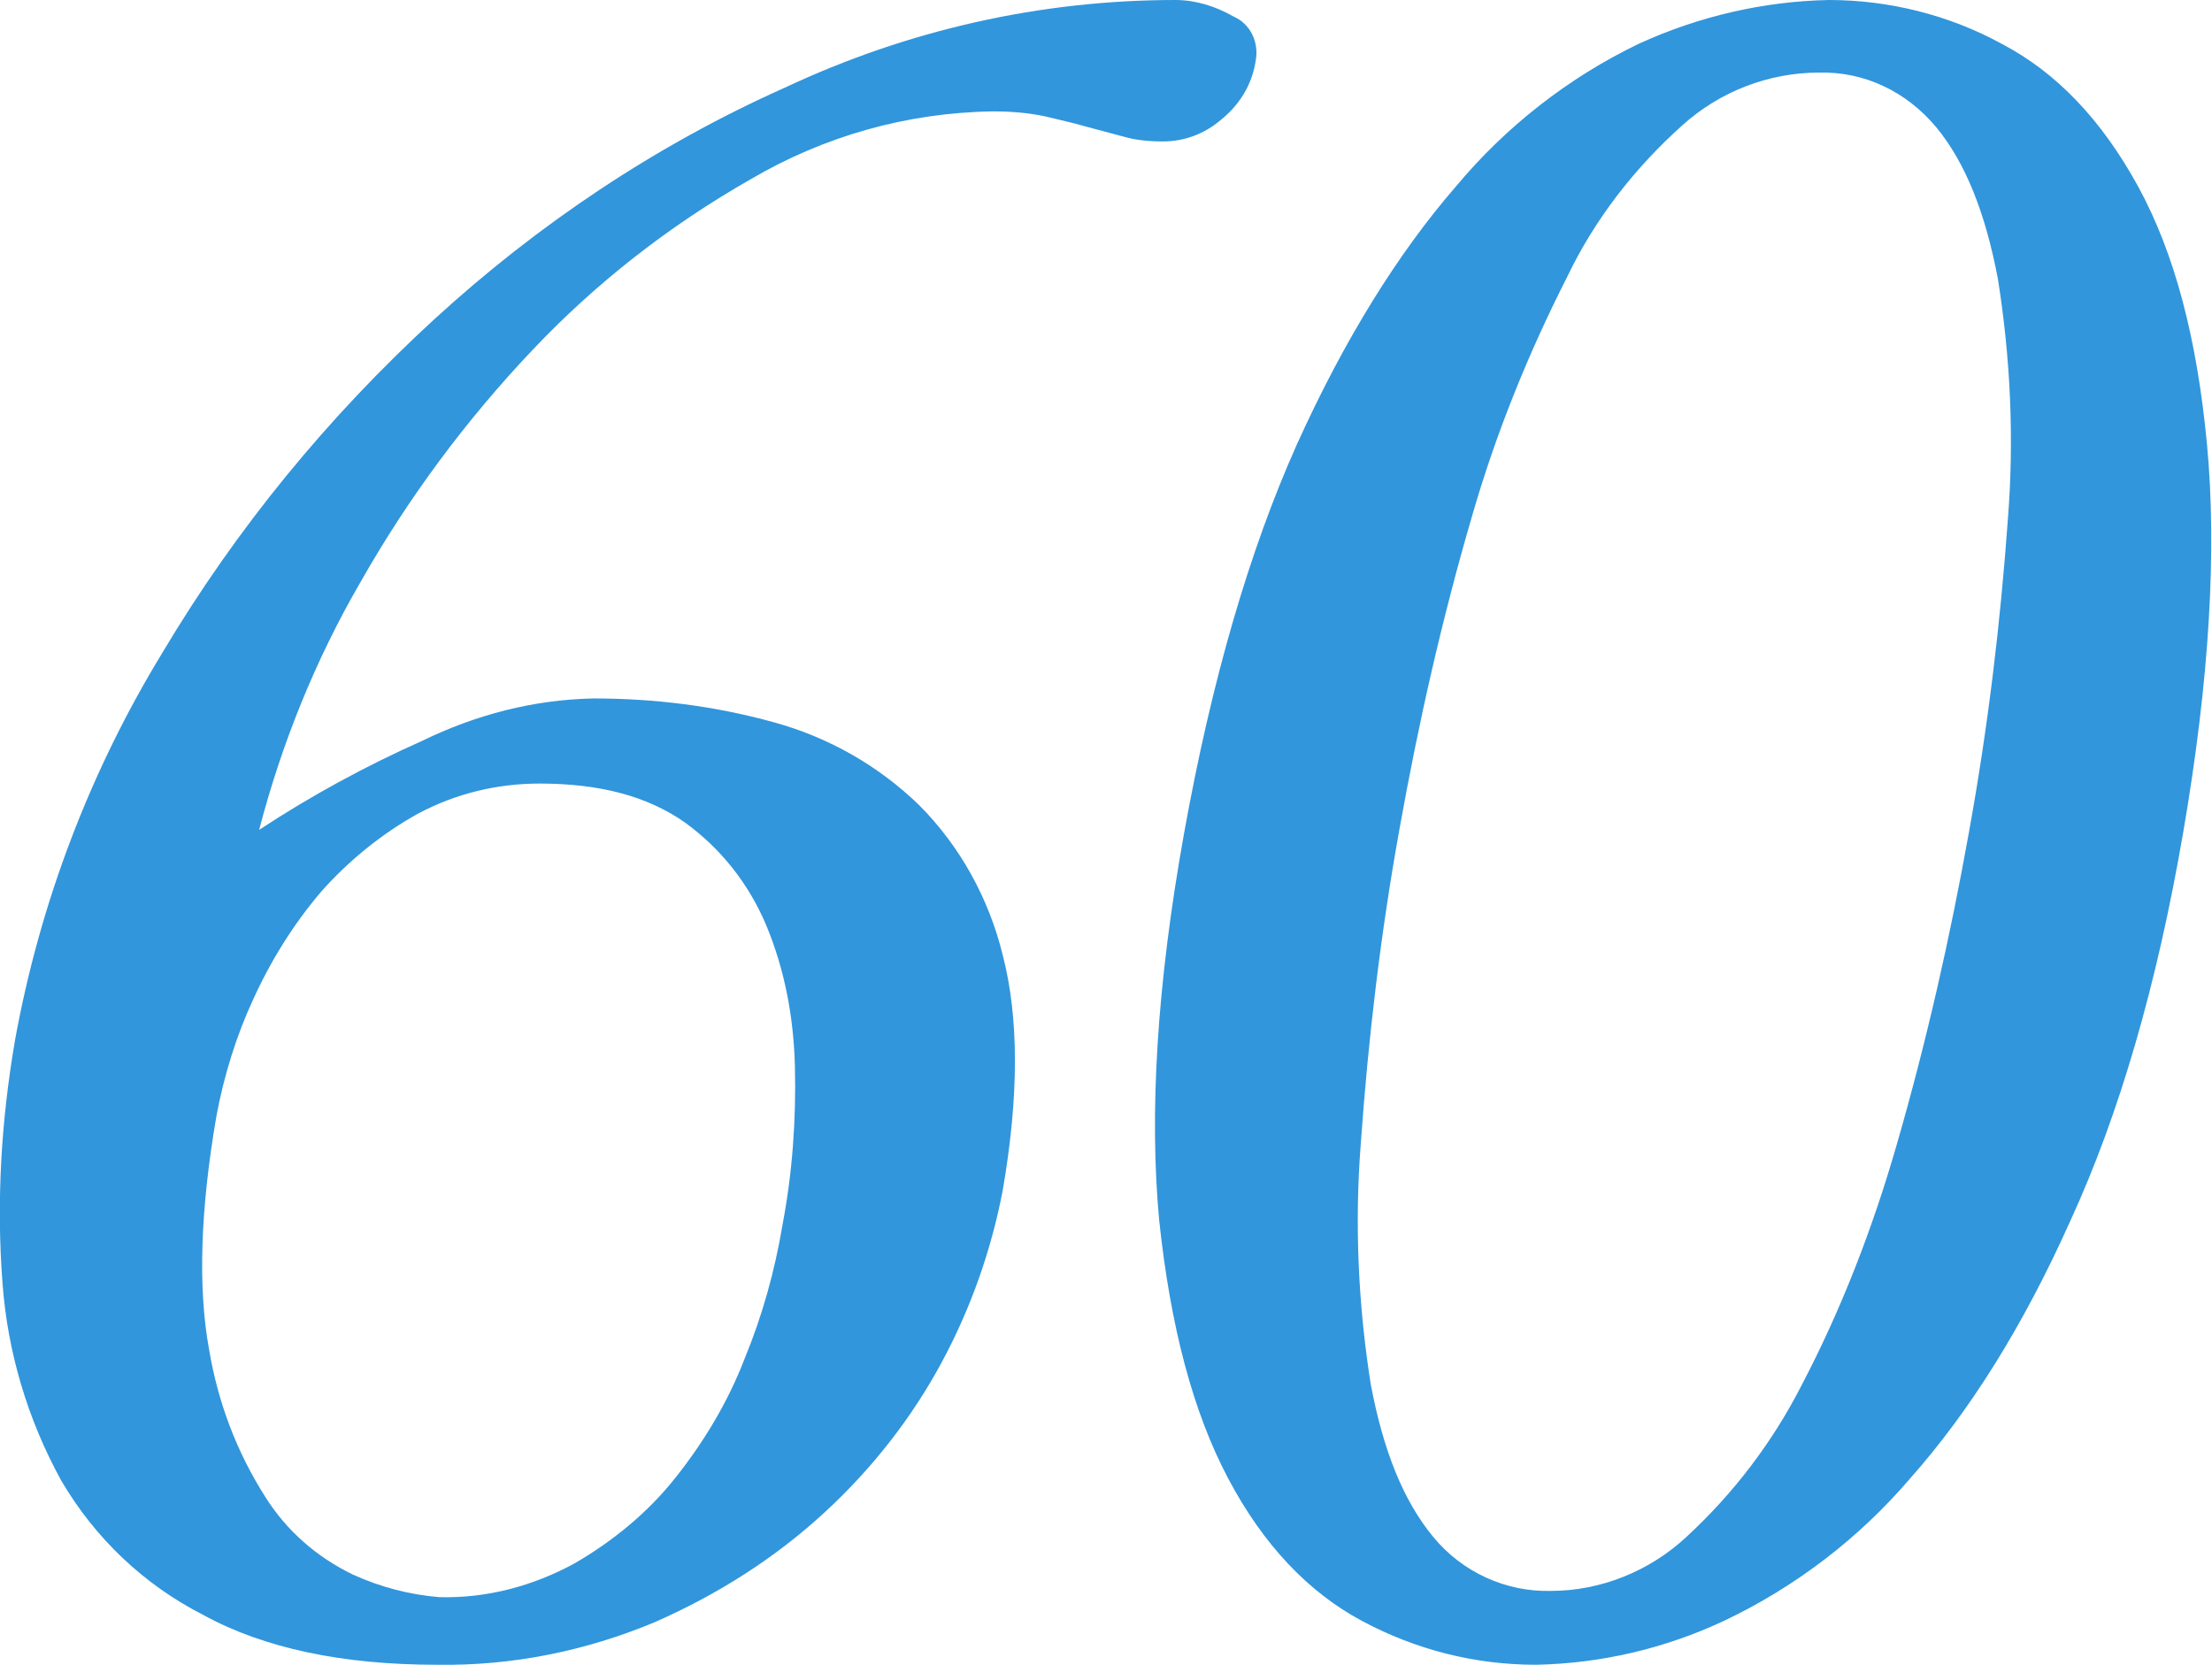
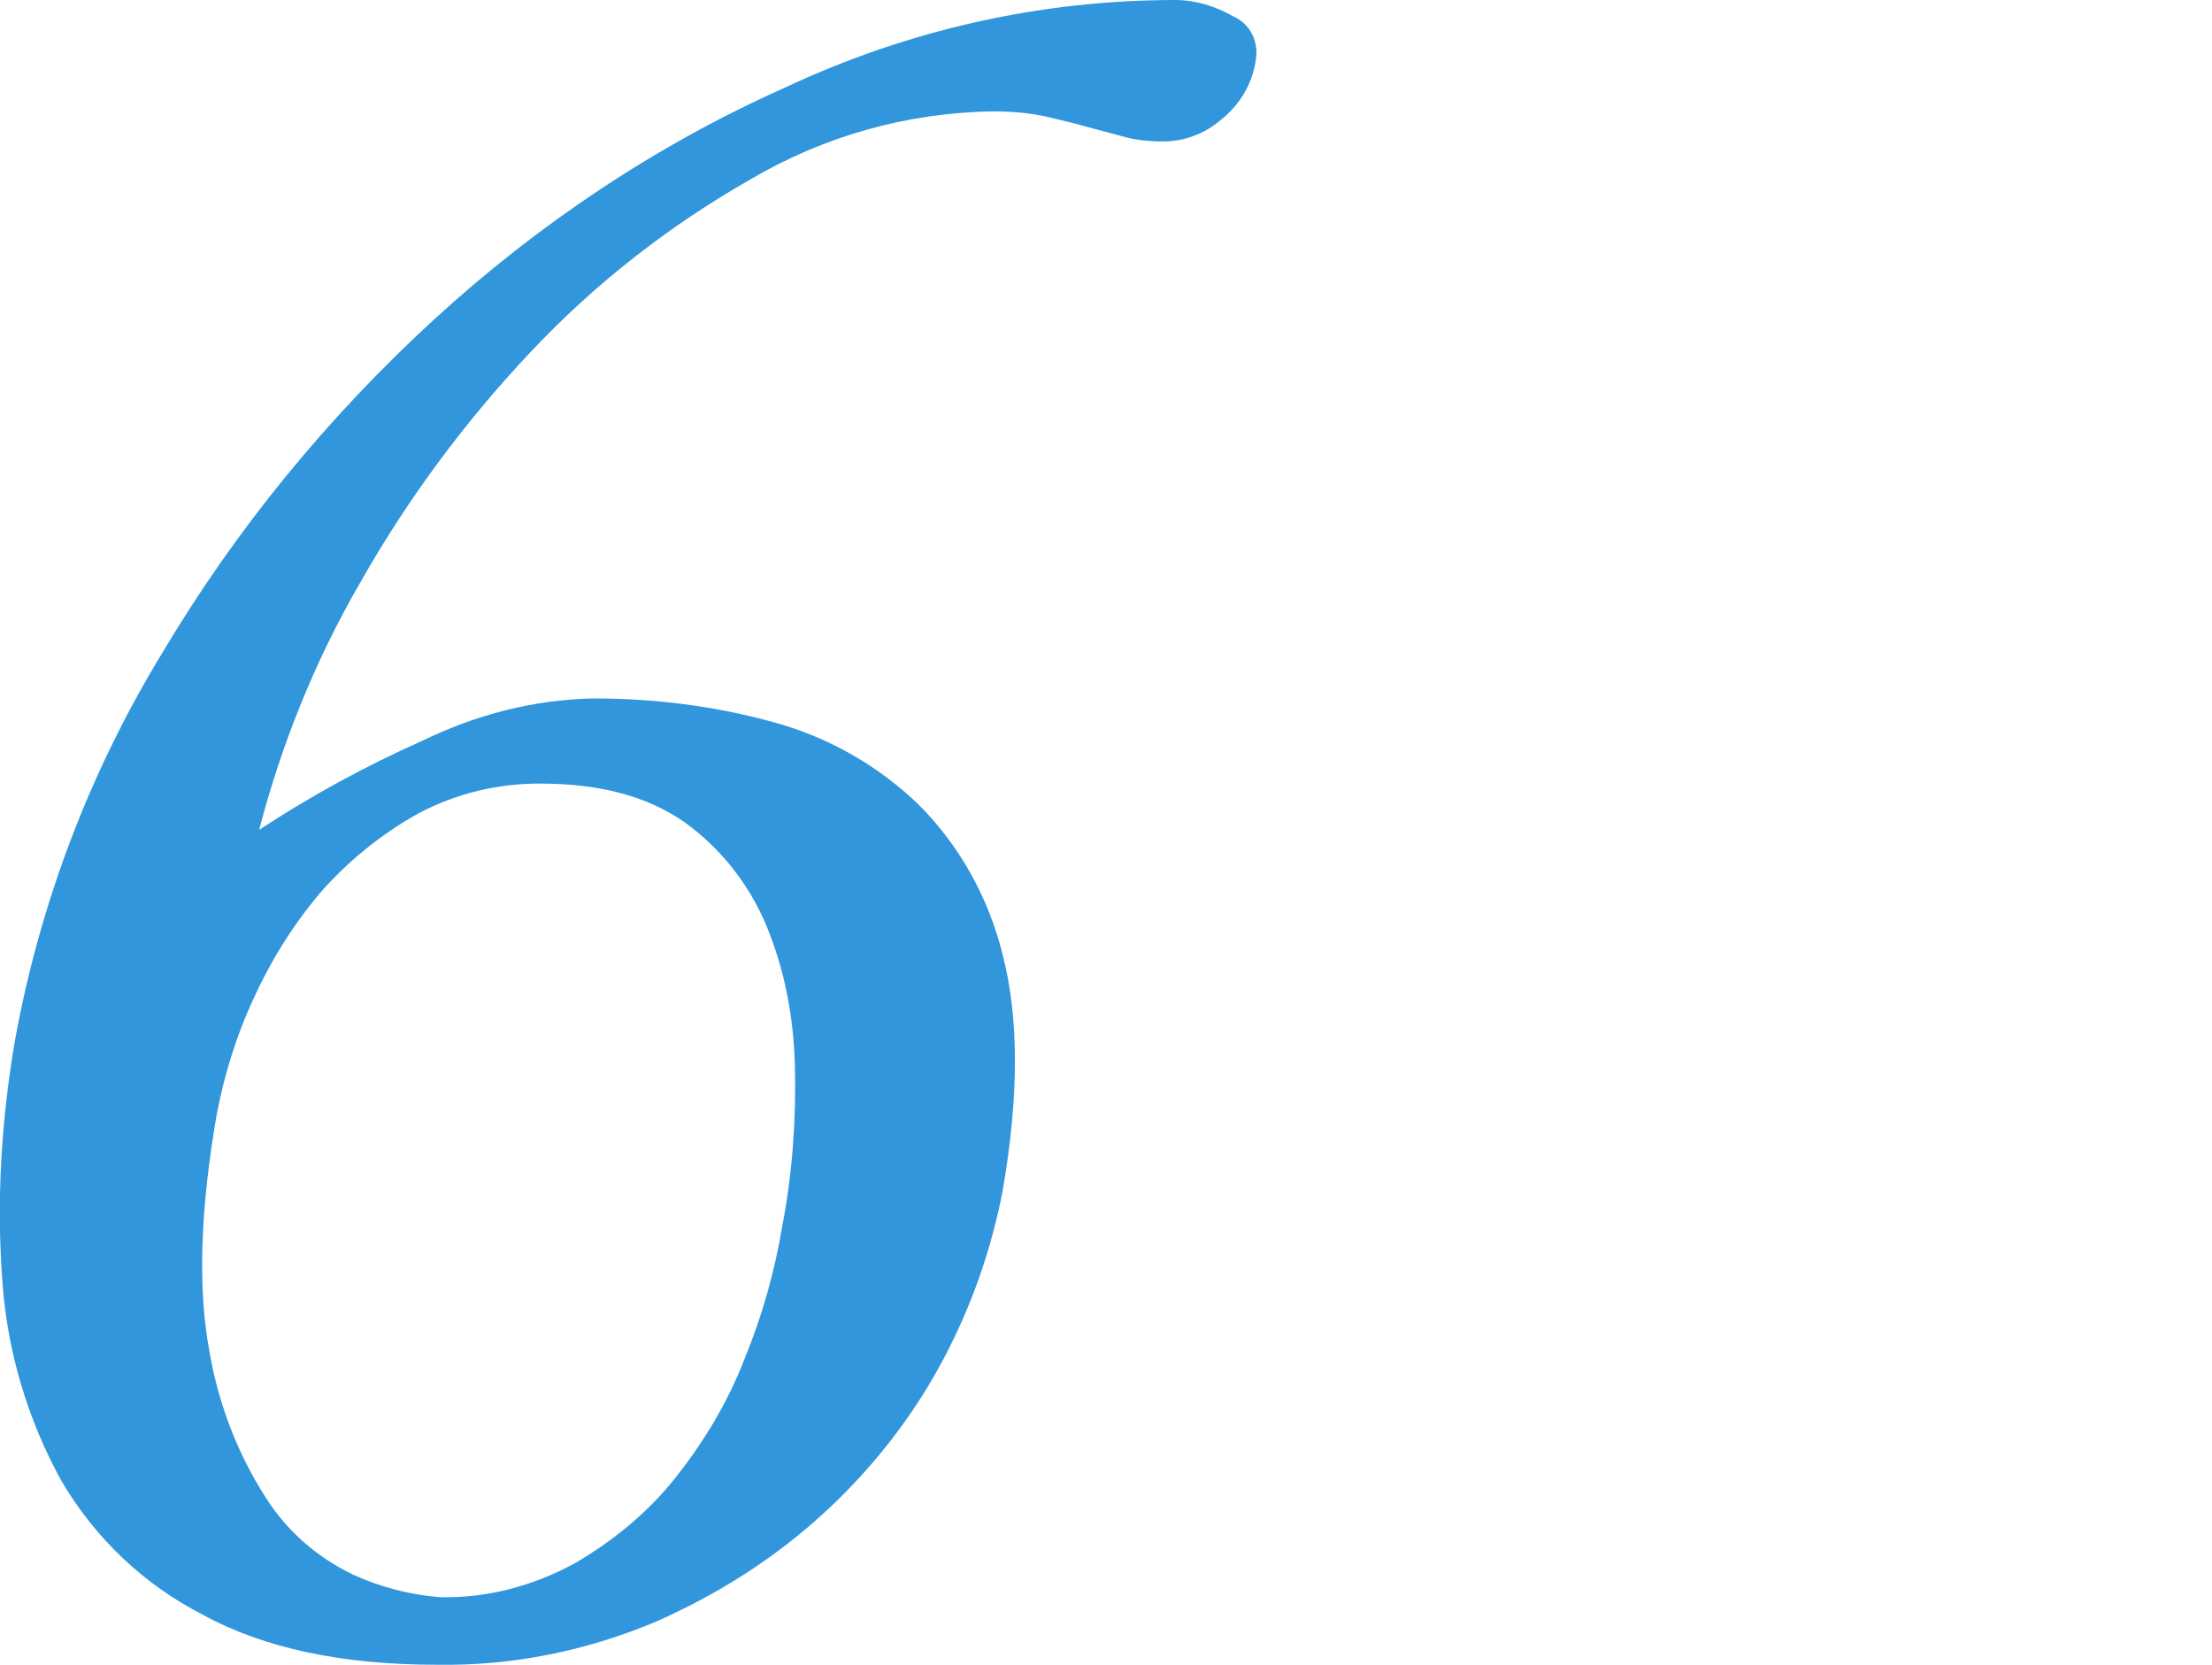
<svg xmlns="http://www.w3.org/2000/svg" version="1.1" id="レイヤー_1" x="0px" y="0px" viewBox="0 0 176.7 133" style="enable-background:new 0 0 176.7 133;" xml:space="preserve">
  <style type="text/css">
	.st0{fill:#3196DC;}
</style>
  <path class="st0" d="M1.2,83.1c2-11,6-21.5,11.8-31c5.9-9.9,13.2-18.8,21.7-26.6C43,17.9,52.4,11.6,62.7,7c9.8-4.6,20.4-7,31.2-7  c1.6,0,3.2,0.5,4.6,1.3c1.4,0.6,2.1,2.1,1.8,3.6C100,6.8,99,8.4,97.5,9.6c-1.3,1.1-2.9,1.7-4.6,1.7c-1.1,0-2.2-0.1-3.2-0.4l-3-0.8  c-1-0.3-2-0.5-3.2-0.8c-1.4-0.3-2.8-0.4-4.2-0.4c-6.9,0.1-13.5,2-19.3,5.4C53.5,18,47.6,22.6,42.5,28c-5.3,5.6-9.9,11.8-13.7,18.5  c-3.6,6.2-6.3,12.9-8.1,19.8c4.1-2.7,8.5-5.1,13-7.1c4.3-2.1,8.9-3.3,13.7-3.4c4.9,0,9.7,0.6,14.4,1.9c4.4,1.2,8.4,3.5,11.6,6.6  c3.3,3.3,5.6,7.5,6.7,12c1.3,5,1.3,11.3,0,18.8c-0.9,4.7-2.5,9.3-4.8,13.6c-2.4,4.5-5.6,8.6-9.4,12.1c-4,3.7-8.6,6.6-13.6,8.8  c-5.5,2.3-11.4,3.5-17.4,3.4c-7.5,0-13.8-1.3-18.7-4c-4.7-2.4-8.6-6.1-11.3-10.7c-2.7-4.9-4.3-10.3-4.7-15.8  C-0.3,96,0.1,89.5,1.2,83.1z M17.3,89.1c-1.3,7.5-1.5,13.8-0.6,18.7c0.7,4.2,2.2,8.2,4.5,11.8c1.7,2.7,4.1,4.8,7,6.2  c2.2,1,4.5,1.6,6.9,1.8c3.8,0.1,7.5-0.9,10.8-2.7c3.1-1.8,5.9-4.1,8.1-6.9c2.3-2.9,4.2-6.1,5.5-9.5c1.4-3.4,2.4-7,3-10.6  c0.8-4.2,1.1-8.4,1-12.7c-0.1-3.9-0.8-7.7-2.3-11.3c-1.4-3.3-3.6-6.1-6.5-8.2c-3-2.1-6.8-3.1-11.6-3.1c-3.4,0-6.7,0.8-9.7,2.4  c-2.9,1.6-5.6,3.8-7.8,6.3c-2.2,2.6-4,5.5-5.4,8.6C18.9,82.7,17.9,85.9,17.3,89.1L17.3,89.1z" />
-   <path class="st0" d="M146.1,0c4.8,0,9.6,1.2,13.8,3.5c4.4,2.3,8,6.1,10.9,11.4s4.7,12.1,5.5,20.6s0.2,18.8-1.9,31s-5.1,22.5-9,31  c-3.8,8.5-8.1,15.3-12.8,20.6c-4.1,4.8-9.2,8.7-14.9,11.4c-4.7,2.2-9.8,3.4-15,3.5c-4.9,0-9.6-1.2-13.9-3.5  c-4.3-2.3-7.9-6.1-10.7-11.4s-4.6-12.1-5.5-20.6c-0.8-8.5-0.2-18.8,2-31s5.2-22.5,9-31c3.8-8.4,8.1-15.3,12.7-20.6  c4-4.8,9-8.7,14.6-11.4C135.7,1.3,140.9,0.1,146.1,0z M145.3,5.8c-4,0-7.9,1.5-10.9,4.2c-3.8,3.4-7,7.5-9.2,12.1  c-3.1,6.1-5.7,12.5-7.6,19.1c-2.4,8.2-4.3,16.6-5.8,25c-1.5,8.3-2.5,16.7-3.1,25.2c-0.5,6.4-0.2,12.9,0.8,19.2c1,5.3,2.6,9.3,5,12.2  c2.3,2.8,5.8,4.4,9.4,4.3c4,0,7.9-1.6,10.8-4.3c3.8-3.5,6.9-7.6,9.2-12.1c3.2-6.1,5.7-12.6,7.6-19.2c2.4-8.3,4.3-16.7,5.8-25.1  c1.5-8.3,2.5-16.6,3.1-25c0.5-6.4,0.2-12.8-0.8-19.1c-1-5.3-2.6-9.3-4.9-12.1C152.3,7.3,148.9,5.7,145.3,5.8L145.3,5.8z" />
</svg>